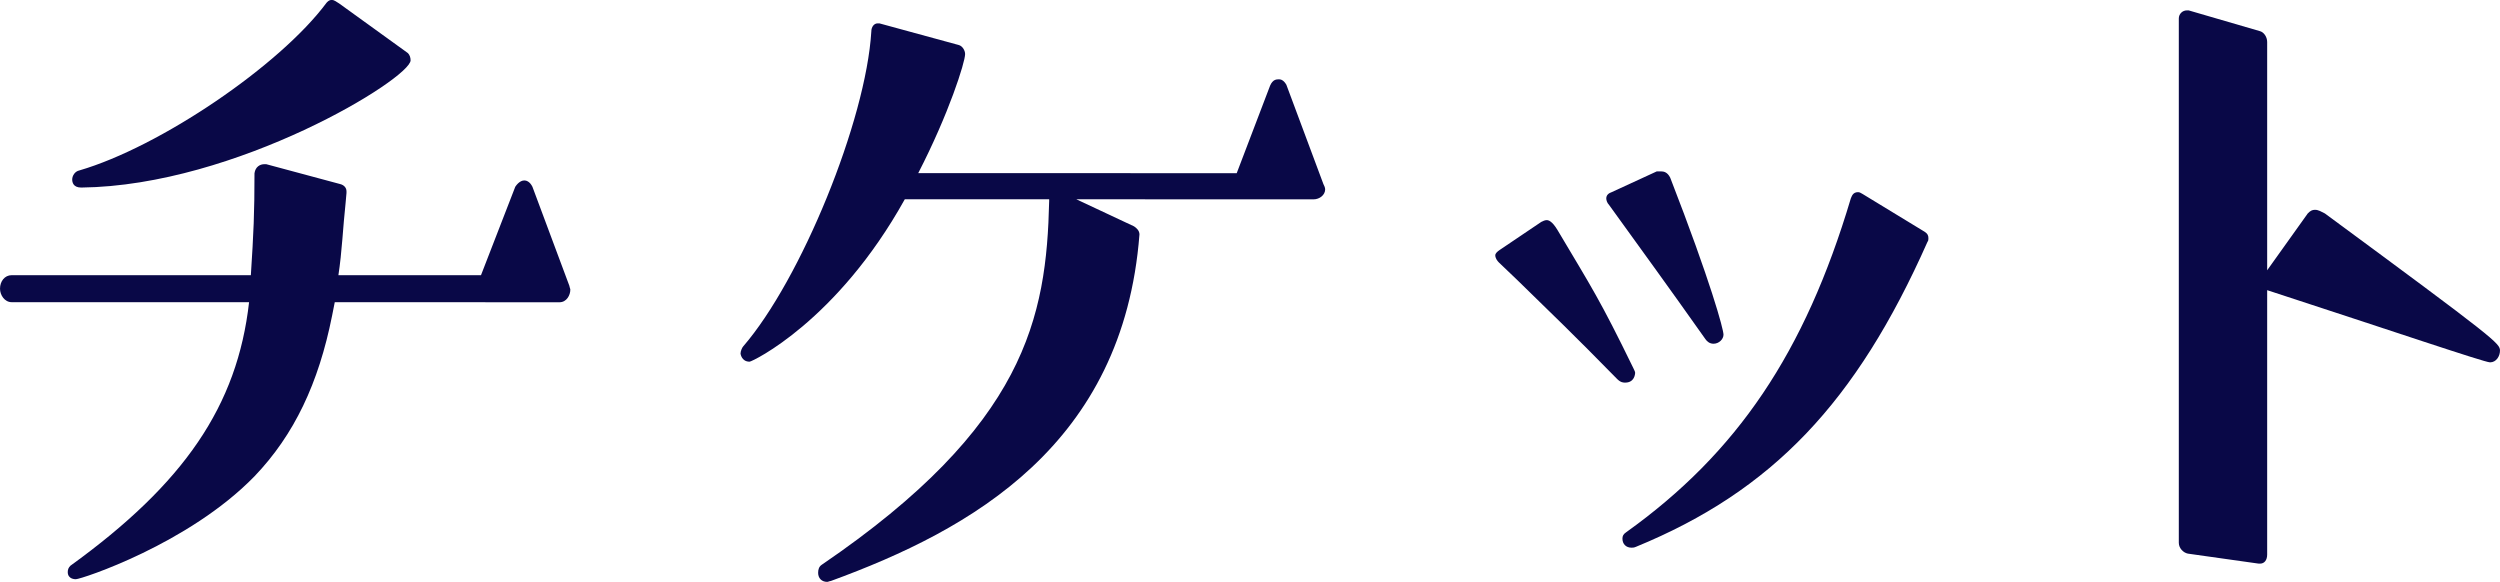
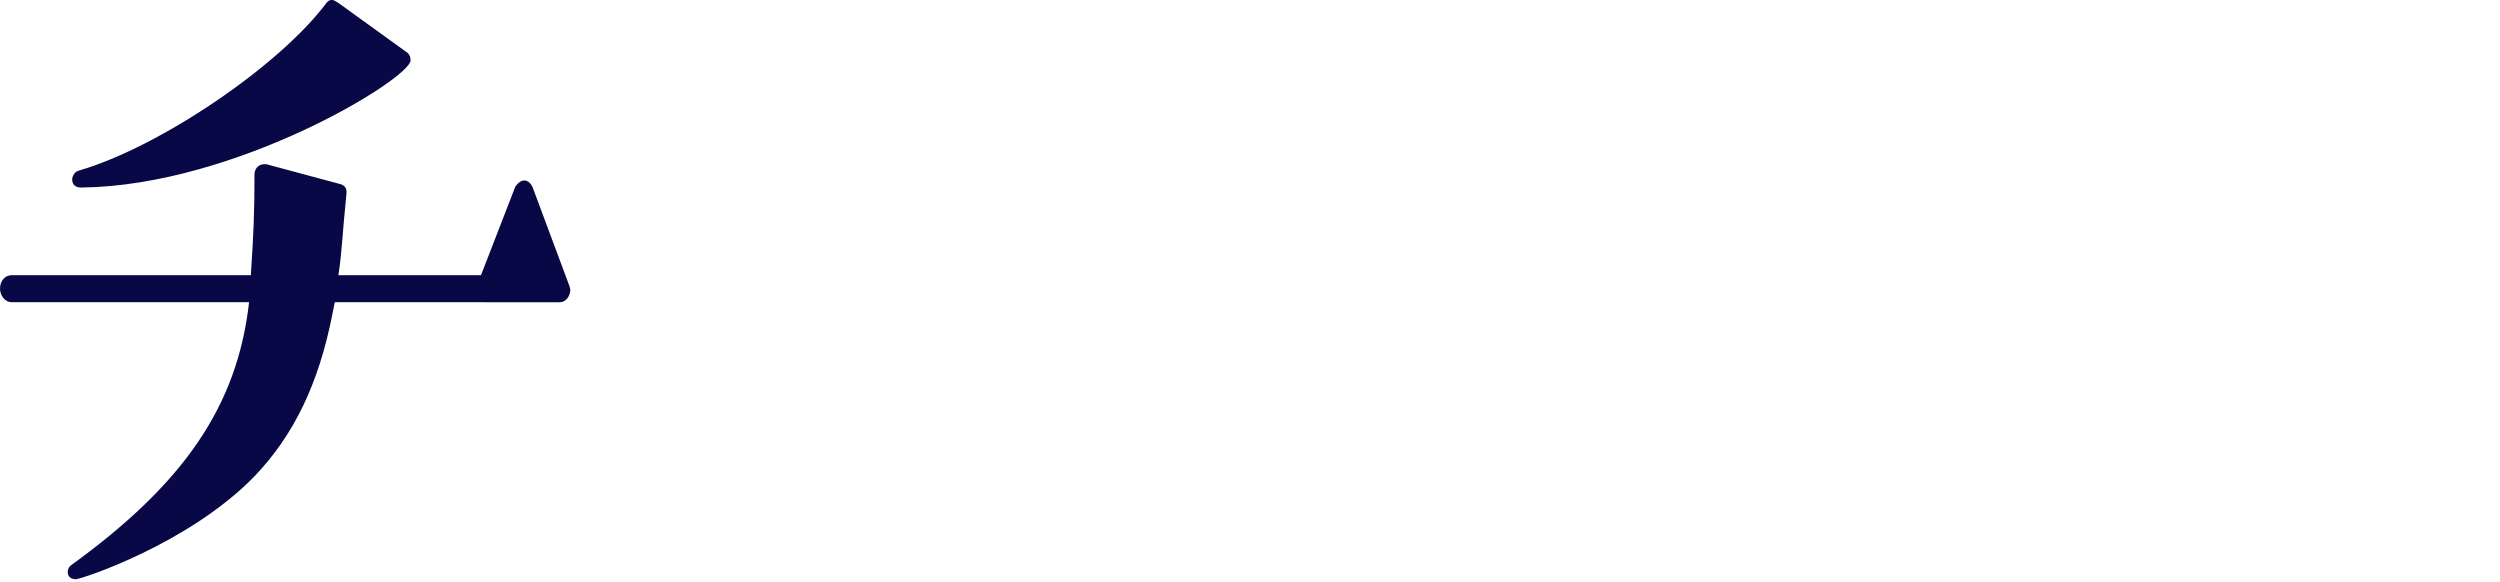
<svg xmlns="http://www.w3.org/2000/svg" xml:space="preserve" id="svg8" version="1.1" viewBox="0 0 33.696 7.845" height="29.65" width="127.355">
  <defs id="defs2">
    <linearGradient id="linearGradient15882">
      <stop style="stop-color:#202020;stop-opacity:1;" offset="0" id="stop15880" />
    </linearGradient>
    <linearGradient id="linearGradient15859">
      <stop style="stop-color:#202020;stop-opacity:1;" offset="0" id="stop15857" />
    </linearGradient>
    <linearGradient id="linearGradient15833">
      <stop style="stop-color:#202020;stop-opacity:1;" offset="0" id="stop15831" />
    </linearGradient>
    <linearGradient id="linearGradient15818">
      <stop style="stop-color:#202020;stop-opacity:1;" offset="0" id="stop15816" />
    </linearGradient>
    <linearGradient id="linearGradient15798">
      <stop style="stop-color:#202020;stop-opacity:1;" offset="0" id="stop15796" />
    </linearGradient>
    <linearGradient id="linearGradient15483">
      <stop style="stop-color:#000000;stop-opacity:1;" offset="0" id="stop15481" />
    </linearGradient>
    <linearGradient id="linearGradient15451">
      <stop style="stop-color:#000000;stop-opacity:1;" offset="0" id="stop15449" />
    </linearGradient>
    <linearGradient id="linearGradient15445">
      <stop style="stop-color:#ffffff;stop-opacity:1;" offset="0" id="stop15443" />
    </linearGradient>
    <linearGradient id="linearGradient15301">
      <stop style="stop-color:#000000;stop-opacity:1;" offset="0" id="stop15299" />
    </linearGradient>
    <linearGradient id="linearGradient15293">
      <stop style="stop-color:#000000;stop-opacity:1;" offset="0" id="stop15291" />
    </linearGradient>
    <linearGradient id="linearGradient14555">
      <stop style="stop-color:#000000;stop-opacity:1;" offset="0" id="stop14553" />
    </linearGradient>
    <linearGradient id="linearGradient12500">
      <stop style="stop-color:#000000;stop-opacity:1;" offset="0" id="stop12496" />
      <stop style="stop-color:#000000;stop-opacity:0;" offset="1" id="stop12498" />
    </linearGradient>
    <linearGradient id="linearGradient8258">
      <stop style="stop-color:#2e3bab;stop-opacity:1;" offset="0" id="stop8252" />
      <stop style="stop-color:#0c1050;stop-opacity:1;" offset="1" id="stop8254" />
    </linearGradient>
    <linearGradient id="linearGradient8037">
      <stop style="stop-color:#afe0ea;stop-opacity:1;" offset="0" id="stop8033" />
      <stop style="stop-color:#d3beeb;stop-opacity:1;" offset="0.258" id="stop8039" />
      <stop style="stop-color:#f7f5de;stop-opacity:1;" offset="1" id="stop8035" />
    </linearGradient>
    <linearGradient id="linearGradient4006">
      <stop style="stop-color:#ff9945;stop-opacity:1;" offset="0" id="stop4002" />
      <stop style="stop-color:#dfb351;stop-opacity:1;" offset="0.418" id="stop6944" />
      <stop style="stop-color:#66dd00;stop-opacity:1;" offset="1" id="stop4004" />
    </linearGradient>
    <linearGradient id="linearGradient3651">
      <stop style="stop-color:#cecece;stop-opacity:1;" offset="0" id="stop3647" />
      <stop style="stop-color:#6cfffb;stop-opacity:1;" offset="1" id="stop3649" />
    </linearGradient>
    <linearGradient id="linearGradient1542">
      <stop style="stop-color:#ffe053;stop-opacity:1;" offset="0" id="stop1538" />
      <stop style="stop-color:#ff2d3c;stop-opacity:1;" offset="1" id="stop1540" />
    </linearGradient>
  </defs>
  <g id="layer1" style="display:inline" transform="translate(-324.198,-100.61)">
    <g id="g30641">
      <path d="m 331.739,104.684 c 0.097,0 0.146,-0.097 0.146,-0.17 0,-0.012 -0.012,-0.036 -0.012,-0.049 l -0.499,-1.338 c -0.036,-0.073 -0.085,-0.085 -0.109,-0.085 -0.024,0 -0.073,0.012 -0.122,0.085 l -0.462,1.192 h -1.922 c 0.049,-0.316 0.061,-0.645 0.097,-0.973 l 0.012,-0.134 v -0.024 c 0,-0.049 -0.036,-0.085 -0.085,-0.097 l -0.997,-0.268 h -0.024 c -0.061,0 -0.122,0.036 -0.134,0.122 0,0.535 -0.012,0.803 -0.049,1.374 h -3.223 c -0.097,0 -0.158,0.085 -0.158,0.182 0,0.085 0.061,0.182 0.158,0.182 h 3.199 c -0.158,1.399 -0.876,2.445 -2.408,3.552 -0.024,0.024 -0.036,0.049 -0.036,0.085 0,0.097 0.097,0.097 0.109,0.097 0.073,0 1.52,-0.474 2.408,-1.387 0.535,-0.559 0.864,-1.253 1.046,-2.165 l 0.036,-0.182 z m -2.968,-4.026 c -0.036,-0.024 -0.073,-0.049 -0.097,-0.049 -0.036,0 -0.049,0.012 -0.073,0.036 -0.632,0.851 -2.25,1.946 -3.333,2.262 -0.061,0.012 -0.097,0.073 -0.097,0.122 0,0.036 0.012,0.109 0.122,0.109 2.092,-0.024 4.439,-1.472 4.439,-1.715 0,-0.036 -0.012,-0.073 -0.036,-0.097 z" style="font-weight:bold;font-size:12.163px;line-height:2;font-family:'FOT-つばめ Std';-inkscape-font-specification:'FOT-つばめ Std Bold';letter-spacing:-2.524px;word-spacing:0px;fill:#090847;stroke-width:0.608" id="path30624" />
-       <path d="m 341.901,103.297 c 0.085,0 0.158,-0.061 0.158,-0.134 0,-0.024 -0.012,-0.049 -0.024,-0.073 l -0.499,-1.338 c -0.036,-0.061 -0.073,-0.073 -0.097,-0.073 -0.036,0 -0.085,0 -0.122,0.085 l -0.45,1.18 H 336.574 c 0.414,-0.803 0.632,-1.496 0.632,-1.605 0,-0.049 -0.036,-0.109 -0.085,-0.122 l -1.07,-0.292 h -0.024 c -0.049,0 -0.085,0.049 -0.085,0.109 -0.073,1.204 -0.949,3.345 -1.727,4.245 -0.012,0.012 -0.036,0.061 -0.036,0.097 0,0 0.012,0.109 0.122,0.109 0.036,0 1.18,-0.547 2.092,-2.189 h 1.946 v 0.024 c -0.036,1.569 -0.316,3.029 -3.065,4.902 -0.036,0.024 -0.049,0.061 -0.049,0.109 0,0.073 0.049,0.122 0.122,0.122 0.012,0 0.036,-0.012 0.049,-0.012 1.897,-0.693 3.941,-1.837 4.16,-4.671 0,-0.049 -0.036,-0.085 -0.073,-0.109 l -0.778,-0.365 z" style="font-weight:bold;font-size:12.163px;line-height:2;font-family:'FOT-つばめ Std';-inkscape-font-specification:'FOT-つばめ Std Bold';letter-spacing:-2.524px;word-spacing:0px;fill:#090847;stroke-width:0.608" id="path30626" />
-       <path d="m 349.302,103.224 c -0.024,-0.012 -0.036,-0.024 -0.061,-0.024 -0.073,0 -0.085,0.061 -0.097,0.085 -0.62,2.08 -1.533,3.43 -3.029,4.5 -0.036,0.024 -0.049,0.049 -0.049,0.085 0,0.073 0.049,0.122 0.122,0.122 0.012,0 0.036,0 0.061,-0.012 1.837,-0.754 2.968,-1.946 3.929,-4.111 0.012,-0.012 0.012,-0.036 0.012,-0.049 0,-0.036 -0.012,-0.061 -0.049,-0.085 z m -2.773,-0.304 -0.608,0.28 c -0.036,0.012 -0.073,0.036 -0.073,0.085 0,0.024 0.012,0.061 0.036,0.085 0.535,0.742 0.742,1.022 1.301,1.812 0.024,0.036 0.061,0.061 0.109,0.061 0.073,0 0.134,-0.061 0.134,-0.122 0,-0.073 -0.17,-0.705 -0.718,-2.116 -0.036,-0.073 -0.085,-0.085 -0.122,-0.085 z m -1.885,1.46 c 0.499,0.487 0.742,0.718 1.35,1.338 0.049,0.049 0.085,0.049 0.109,0.049 0.122,0 0.134,-0.109 0.134,-0.134 0,-0.012 -0.012,-0.036 -0.024,-0.061 -0.45,-0.924 -0.559,-1.082 -1.022,-1.861 -0.073,-0.122 -0.122,-0.134 -0.146,-0.134 -0.024,0 -0.049,0.012 -0.073,0.024 l -0.559,0.377 c -0.036,0.024 -0.061,0.049 -0.061,0.073 0,0.036 0.024,0.073 0.049,0.097 z" style="font-weight:bold;font-size:12.163px;line-height:2;font-family:'FOT-つばめ Std';-inkscape-font-specification:'FOT-つばめ Std Bold';letter-spacing:-2.524px;word-spacing:0px;fill:#090847;stroke-width:0.608" id="path30628" />
-       <path d="m 354.659,108.207 c 0.061,0 0.097,-0.049 0.097,-0.122 v -3.564 c 1.678,0.547 2.931,0.973 3.004,0.973 0.085,0 0.134,-0.085 0.134,-0.158 0,-0.097 -0.049,-0.146 -2.36,-1.849 -0.049,-0.024 -0.085,-0.049 -0.134,-0.049 -0.036,0 -0.061,0.012 -0.097,0.049 l -0.547,0.766 v -3.077 c 0,-0.073 -0.049,-0.134 -0.097,-0.146 l -0.961,-0.28 h -0.024 c -0.061,0 -0.109,0.049 -0.109,0.109 v 7.067 c 0,0.073 0.061,0.134 0.122,0.146 l 0.949,0.134 z" style="font-weight:bold;font-size:12.163px;line-height:2;font-family:'FOT-つばめ Std';-inkscape-font-specification:'FOT-つばめ Std Bold';letter-spacing:-2.524px;word-spacing:0px;fill:#090847;stroke-width:0.608" id="path30630" />
    </g>
  </g>
</svg>